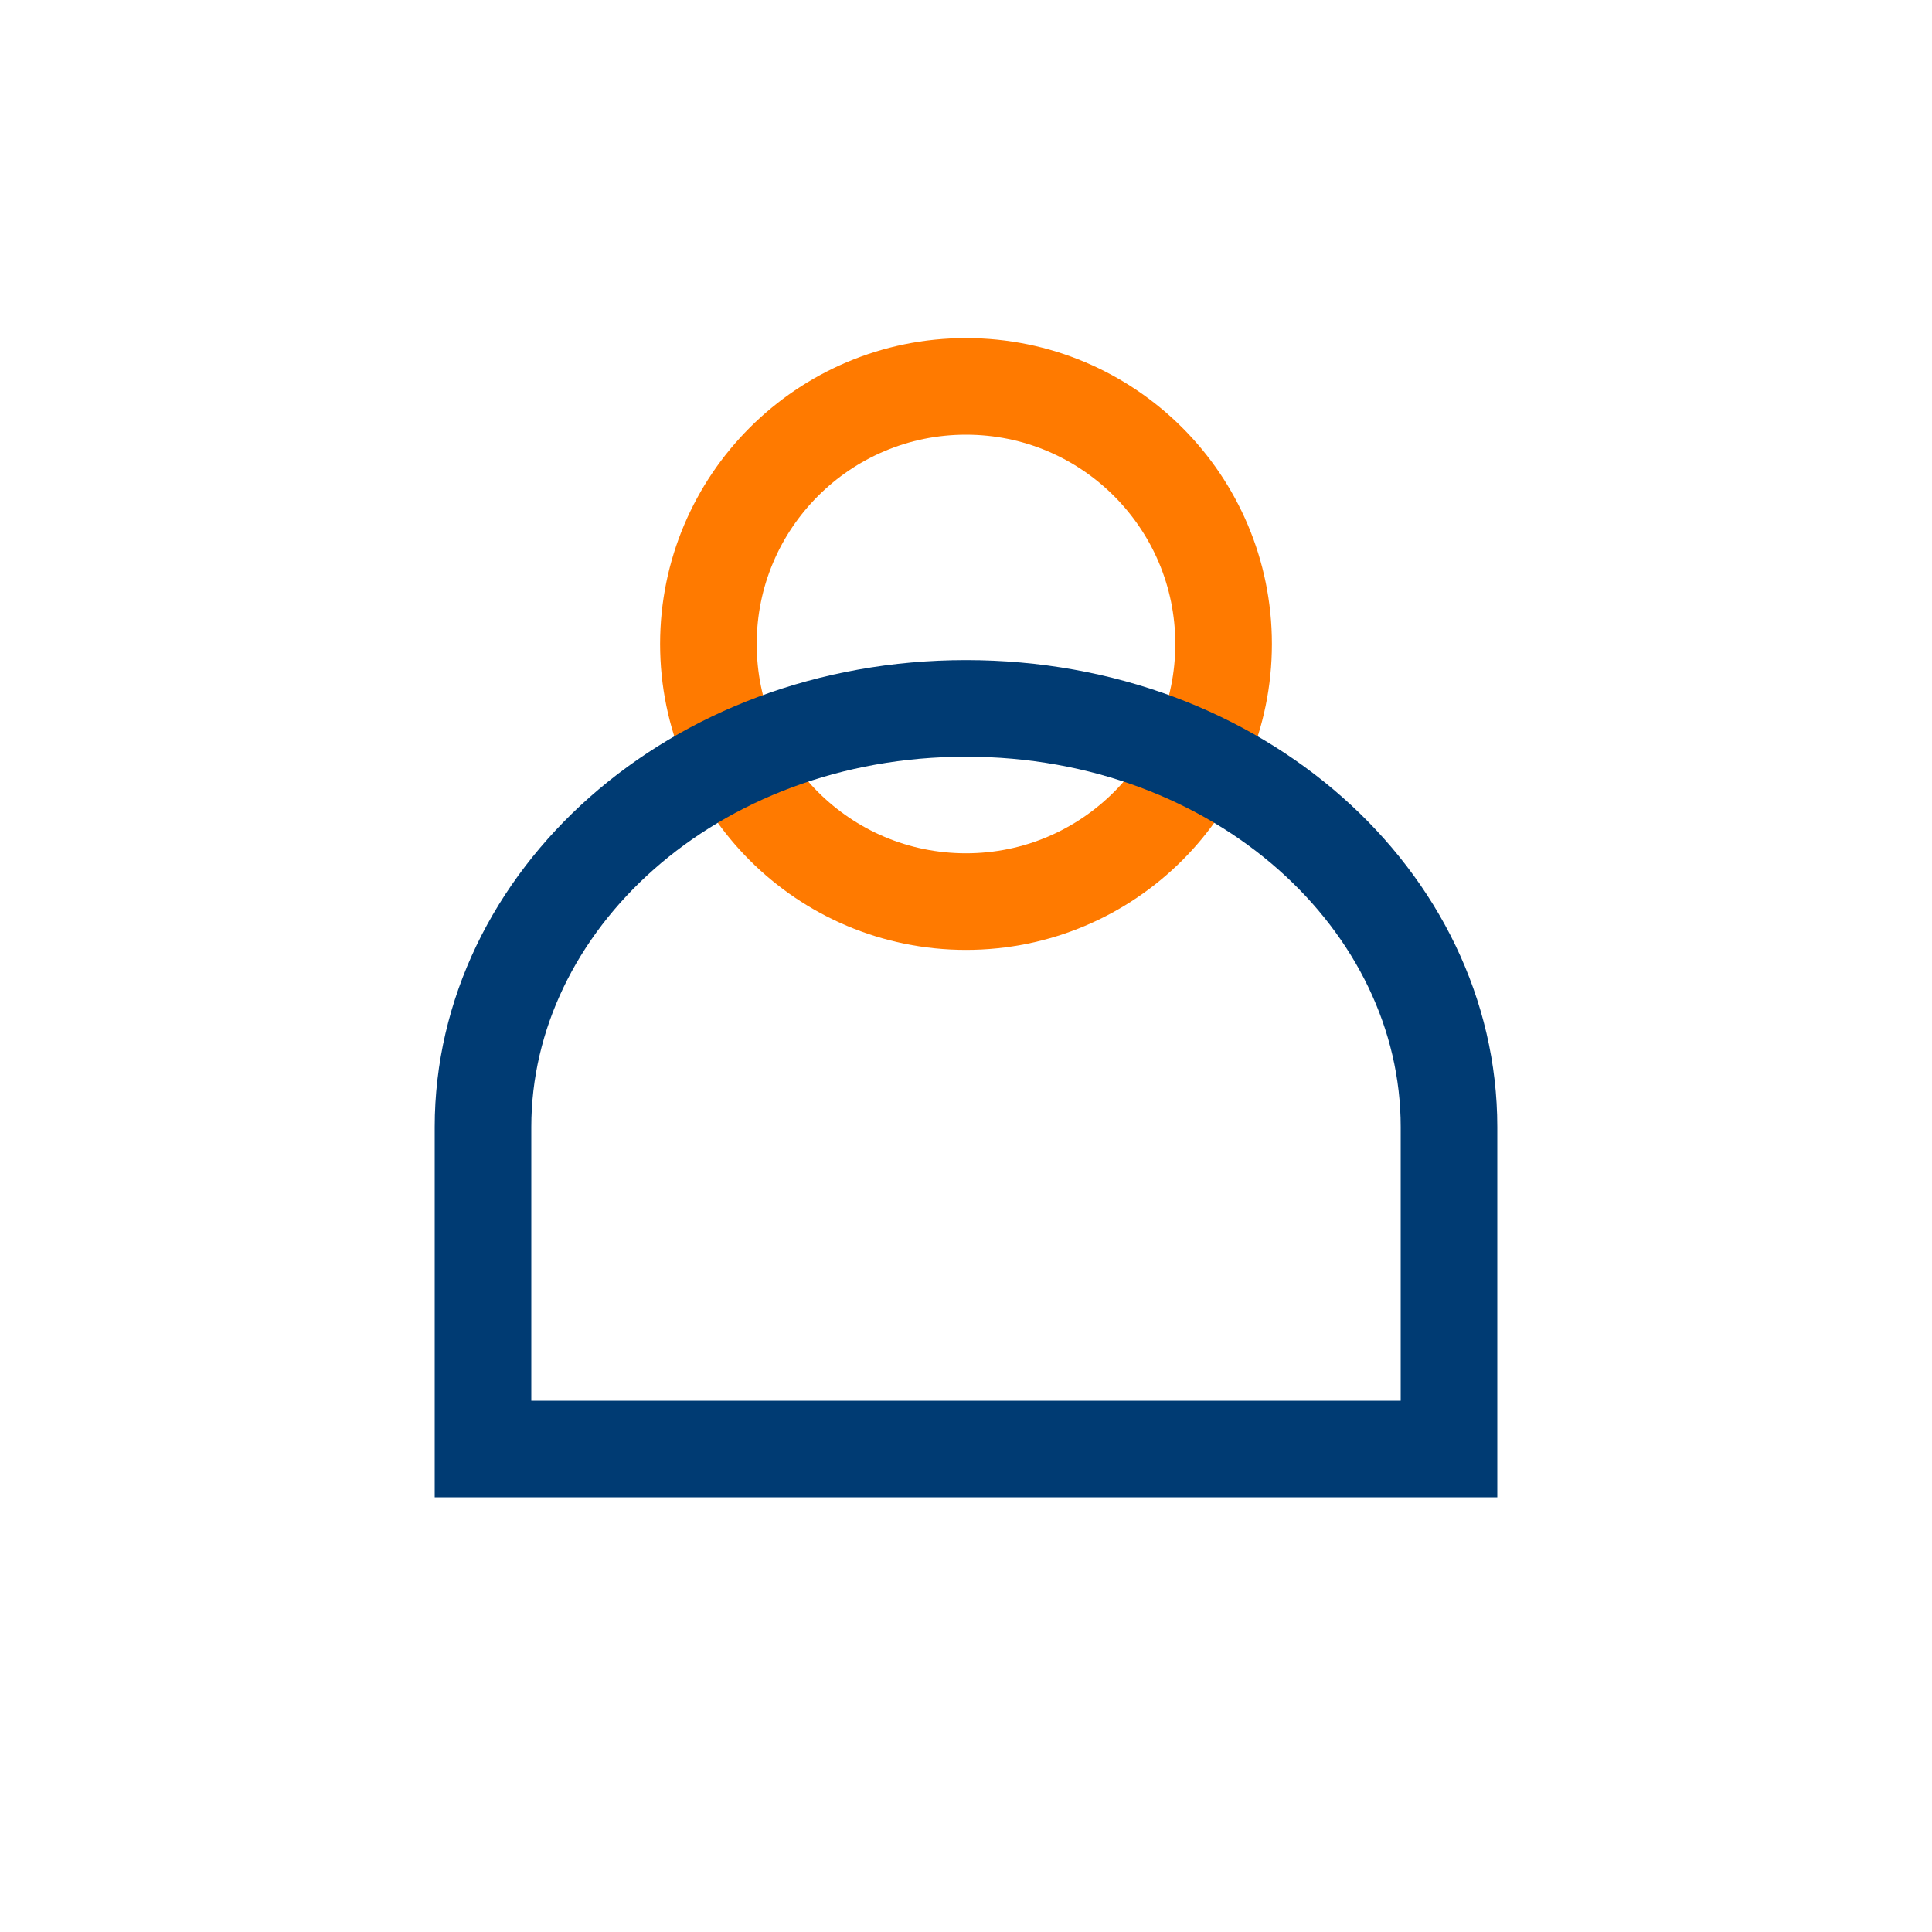
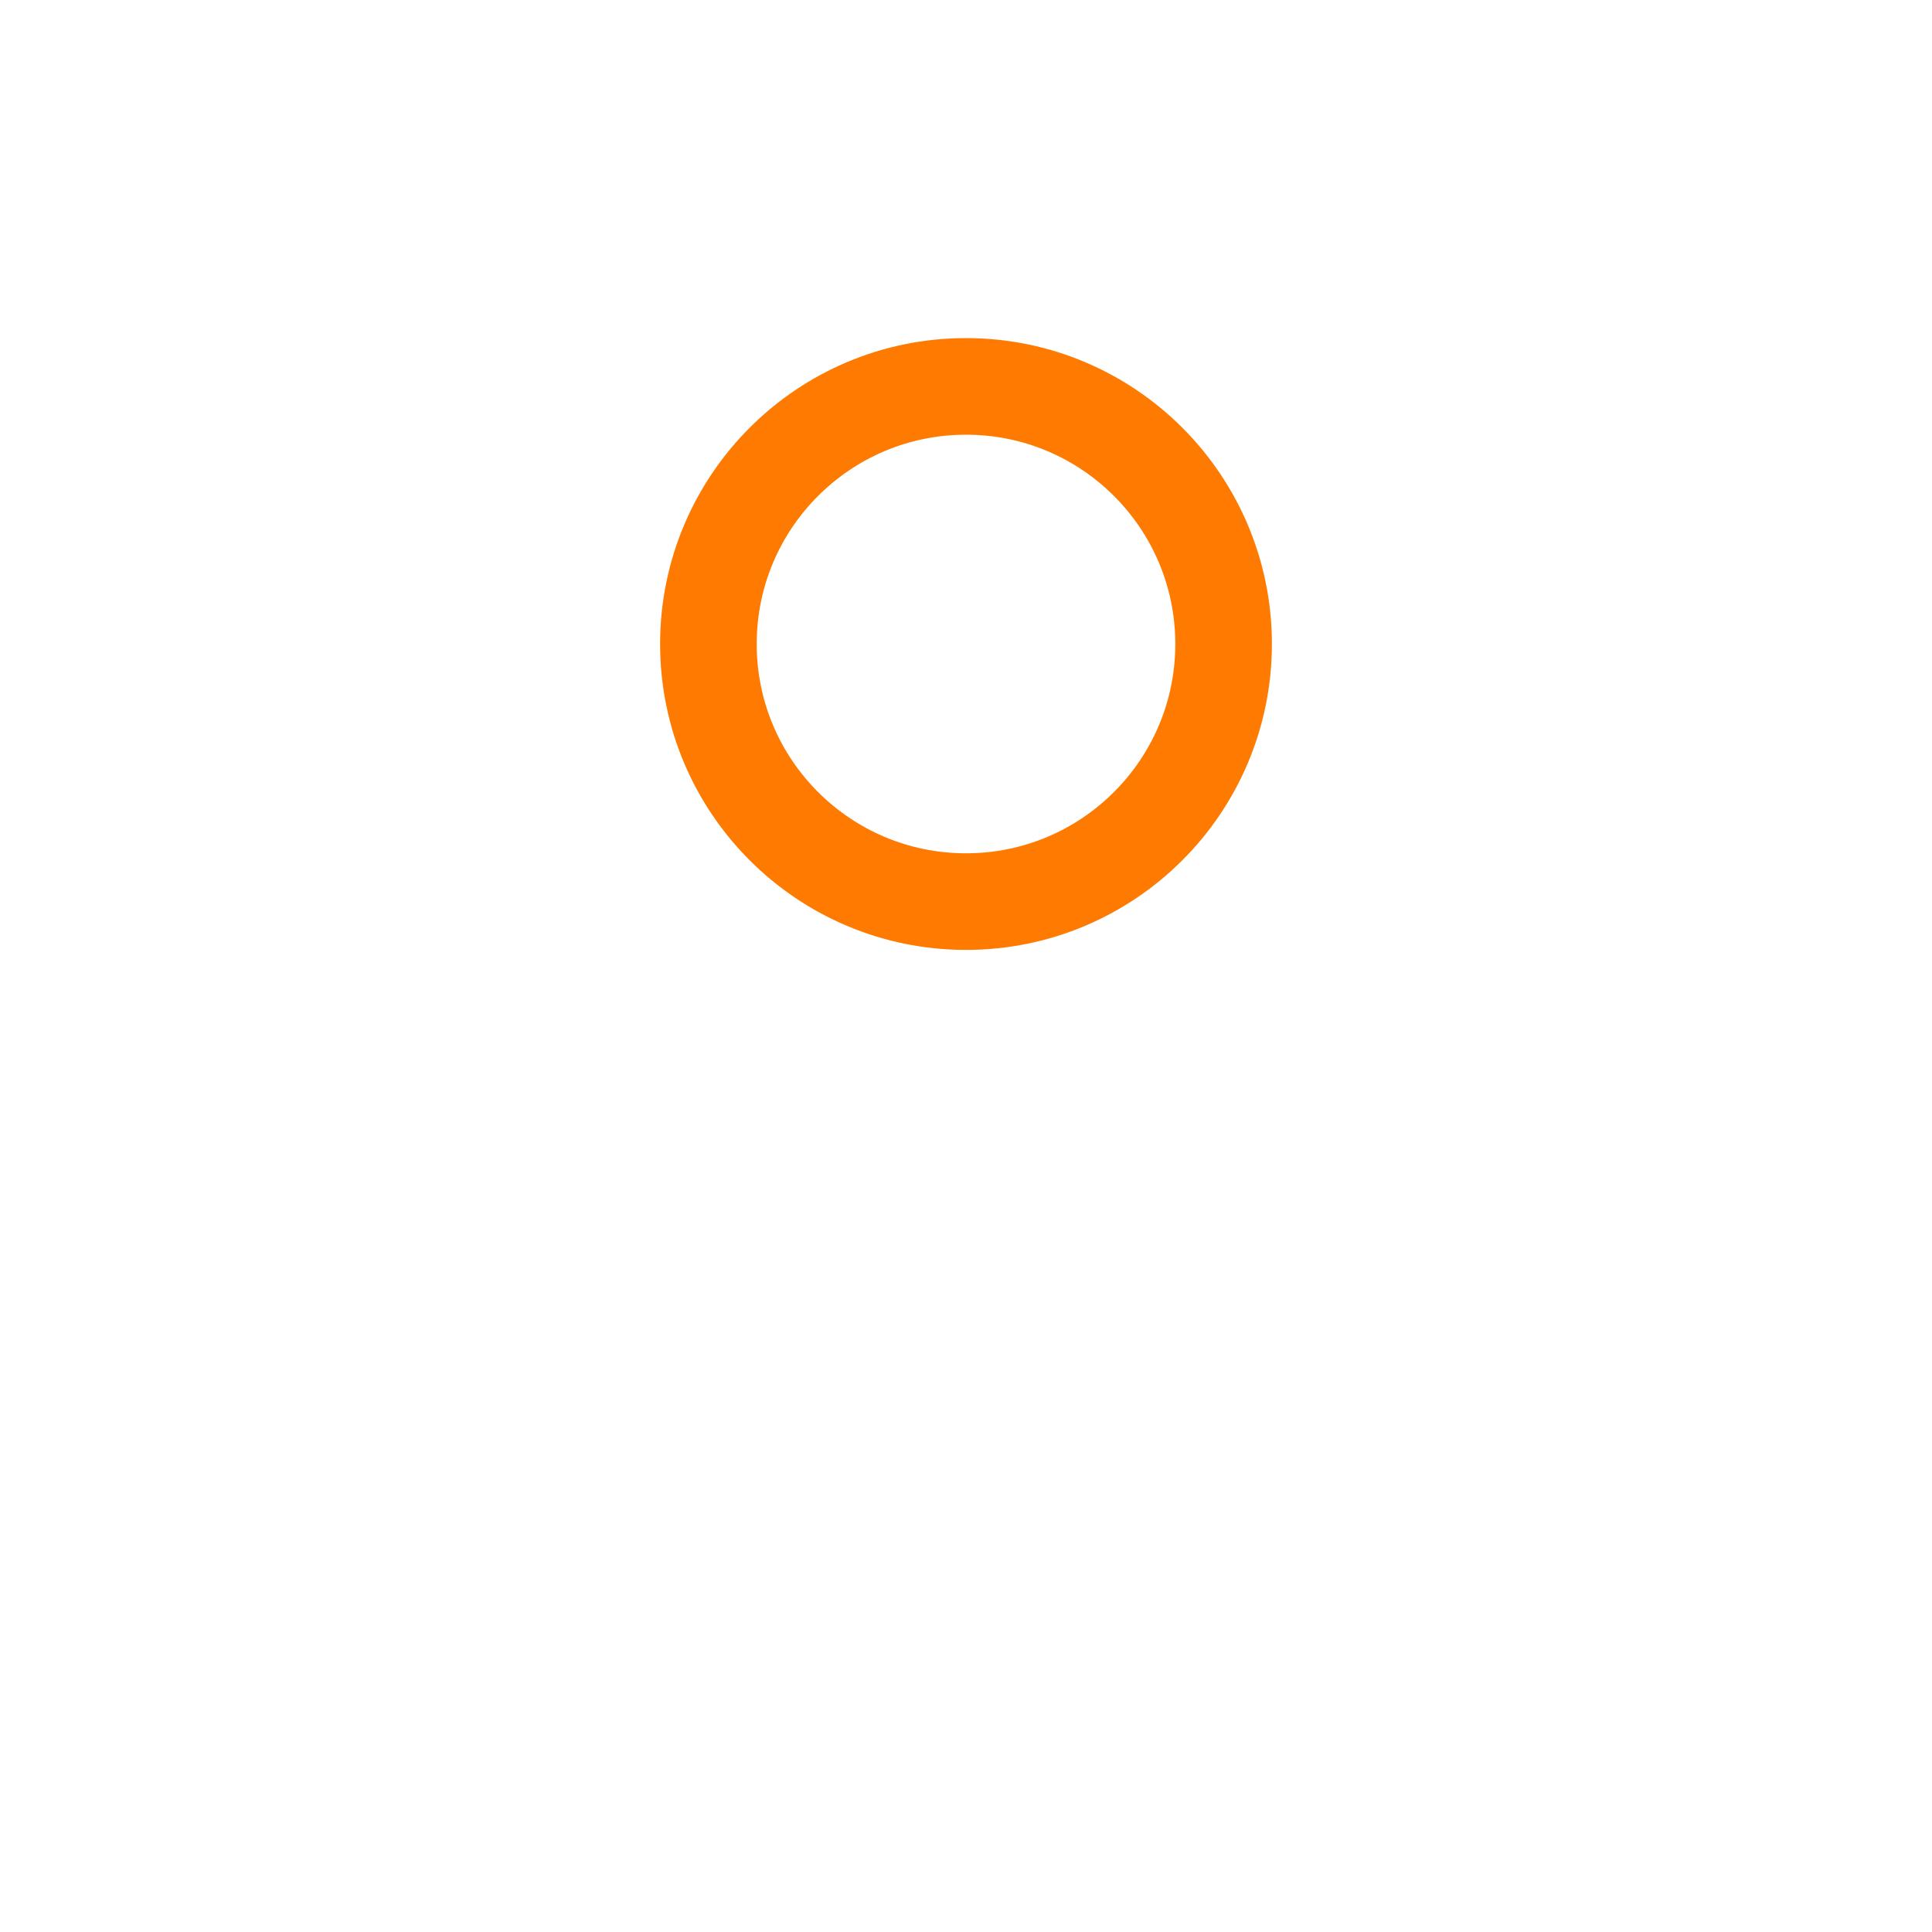
<svg xmlns="http://www.w3.org/2000/svg" width="60" height="60" viewBox="0 0 60 60" fill="none">
  <circle cx="30" cy="20" r="8" stroke="#FF7A00" stroke-width="3" fill="none" />
-   <path d="M15 35C15 28 21.5 22 30 22C38.5 22 45 28 45 35V45H15V35Z" stroke="#003B73" stroke-width="3" fill="none" />
</svg>